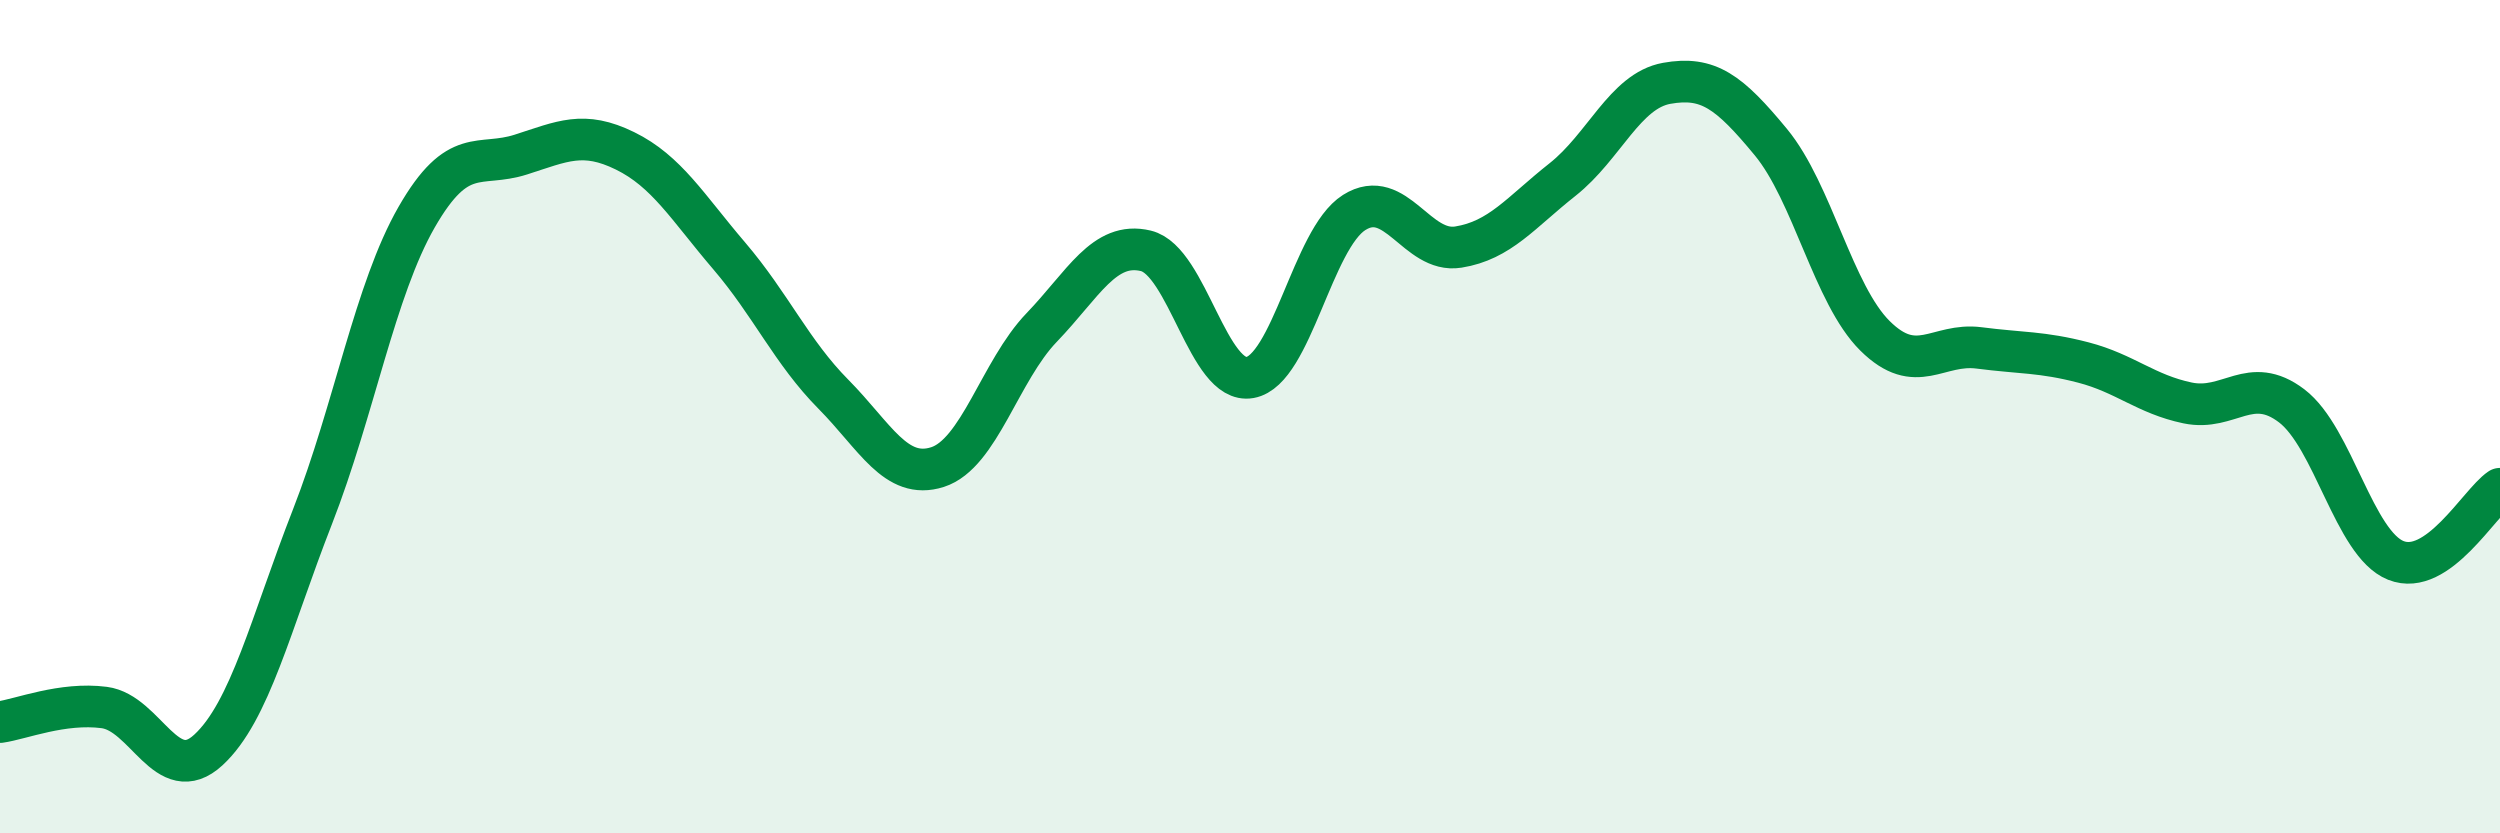
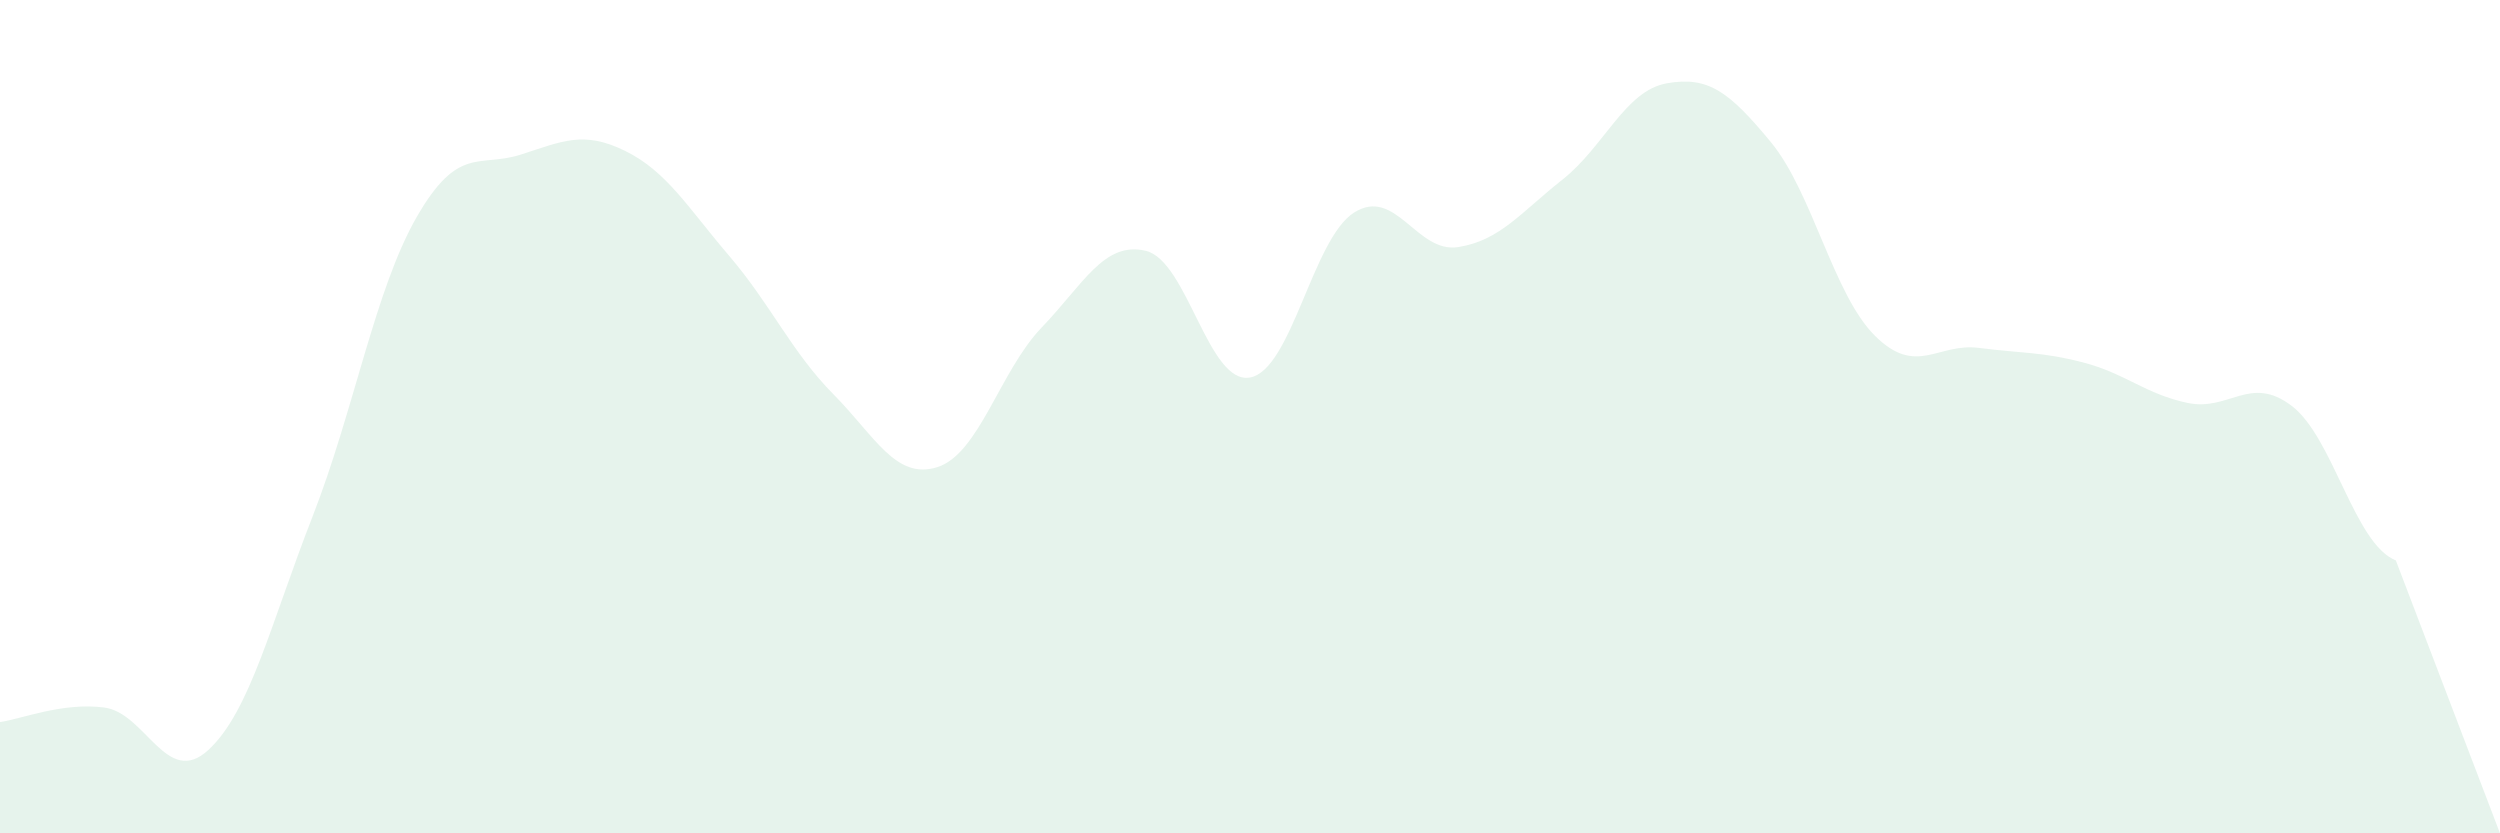
<svg xmlns="http://www.w3.org/2000/svg" width="60" height="20" viewBox="0 0 60 20">
-   <path d="M 0,17.33 C 0.5,17.26 1.5,16.85 2.5,16.98 C 3.5,17.11 4,18.92 5,18 C 6,17.08 6.5,14.96 7.5,12.4 C 8.5,9.84 9,6.95 10,5.21 C 11,3.47 11.5,4.03 12.5,3.71 C 13.5,3.39 14,3.13 15,3.62 C 16,4.11 16.5,4.97 17.5,6.14 C 18.5,7.31 19,8.45 20,9.46 C 21,10.47 21.5,11.53 22.5,11.21 C 23.5,10.89 24,8.9 25,7.86 C 26,6.82 26.5,5.78 27.5,6.02 C 28.5,6.26 29,9.24 30,9.06 C 31,8.88 31.5,5.73 32.5,5.1 C 33.5,4.47 34,6.09 35,5.93 C 36,5.77 36.5,5.1 37.5,4.31 C 38.5,3.52 39,2.18 40,2 C 41,1.82 41.5,2.2 42.5,3.41 C 43.5,4.62 44,7.07 45,8.06 C 46,9.05 46.5,8.22 47.5,8.35 C 48.5,8.48 49,8.44 50,8.7 C 51,8.96 51.5,9.46 52.5,9.67 C 53.5,9.88 54,8.98 55,9.74 C 56,10.5 56.5,13.05 57.5,13.45 C 58.5,13.85 59.5,12.07 60,11.73L60 20L0 20Z" fill="#008740" opacity="0.1" stroke-linecap="round" stroke-linejoin="round" />
-   <path d="M 0,17.33 C 0.5,17.26 1.5,16.85 2.5,16.98 C 3.5,17.11 4,18.92 5,18 C 6,17.08 6.5,14.96 7.5,12.4 C 8.5,9.84 9,6.95 10,5.21 C 11,3.47 11.5,4.03 12.5,3.71 C 13.5,3.39 14,3.13 15,3.62 C 16,4.11 16.5,4.97 17.5,6.14 C 18.5,7.31 19,8.45 20,9.46 C 21,10.47 21.5,11.53 22.5,11.21 C 23.5,10.89 24,8.9 25,7.86 C 26,6.82 26.5,5.78 27.5,6.02 C 28.5,6.26 29,9.24 30,9.06 C 31,8.88 31.5,5.73 32.5,5.1 C 33.5,4.47 34,6.09 35,5.93 C 36,5.77 36.5,5.1 37.5,4.31 C 38.5,3.52 39,2.18 40,2 C 41,1.82 41.5,2.2 42.5,3.41 C 43.5,4.62 44,7.07 45,8.06 C 46,9.05 46.5,8.22 47.5,8.35 C 48.5,8.48 49,8.44 50,8.7 C 51,8.96 51.5,9.46 52.5,9.67 C 53.5,9.88 54,8.98 55,9.74 C 56,10.5 56.5,13.05 57.5,13.45 C 58.5,13.85 59.5,12.07 60,11.73" stroke="#008740" stroke-width="1" fill="none" stroke-linecap="round" stroke-linejoin="round" />
+   <path d="M 0,17.33 C 0.5,17.26 1.5,16.85 2.5,16.98 C 3.5,17.11 4,18.92 5,18 C 6,17.08 6.5,14.96 7.5,12.4 C 8.5,9.84 9,6.95 10,5.21 C 11,3.47 11.5,4.03 12.5,3.71 C 13.5,3.39 14,3.13 15,3.62 C 16,4.11 16.5,4.97 17.5,6.14 C 18.5,7.31 19,8.45 20,9.46 C 21,10.47 21.5,11.53 22.5,11.21 C 23.5,10.89 24,8.9 25,7.86 C 26,6.82 26.5,5.78 27.5,6.02 C 28.5,6.26 29,9.24 30,9.06 C 31,8.88 31.5,5.73 32.5,5.1 C 33.5,4.47 34,6.09 35,5.93 C 36,5.77 36.5,5.1 37.5,4.31 C 38.5,3.52 39,2.18 40,2 C 41,1.82 41.5,2.2 42.5,3.41 C 43.5,4.62 44,7.07 45,8.06 C 46,9.05 46.5,8.22 47.5,8.35 C 48.5,8.48 49,8.44 50,8.7 C 51,8.96 51.5,9.46 52.5,9.67 C 53.5,9.88 54,8.98 55,9.74 C 56,10.5 56.5,13.05 57.5,13.45 L60 20L0 20Z" fill="#008740" opacity="0.1" stroke-linecap="round" stroke-linejoin="round" />
</svg>